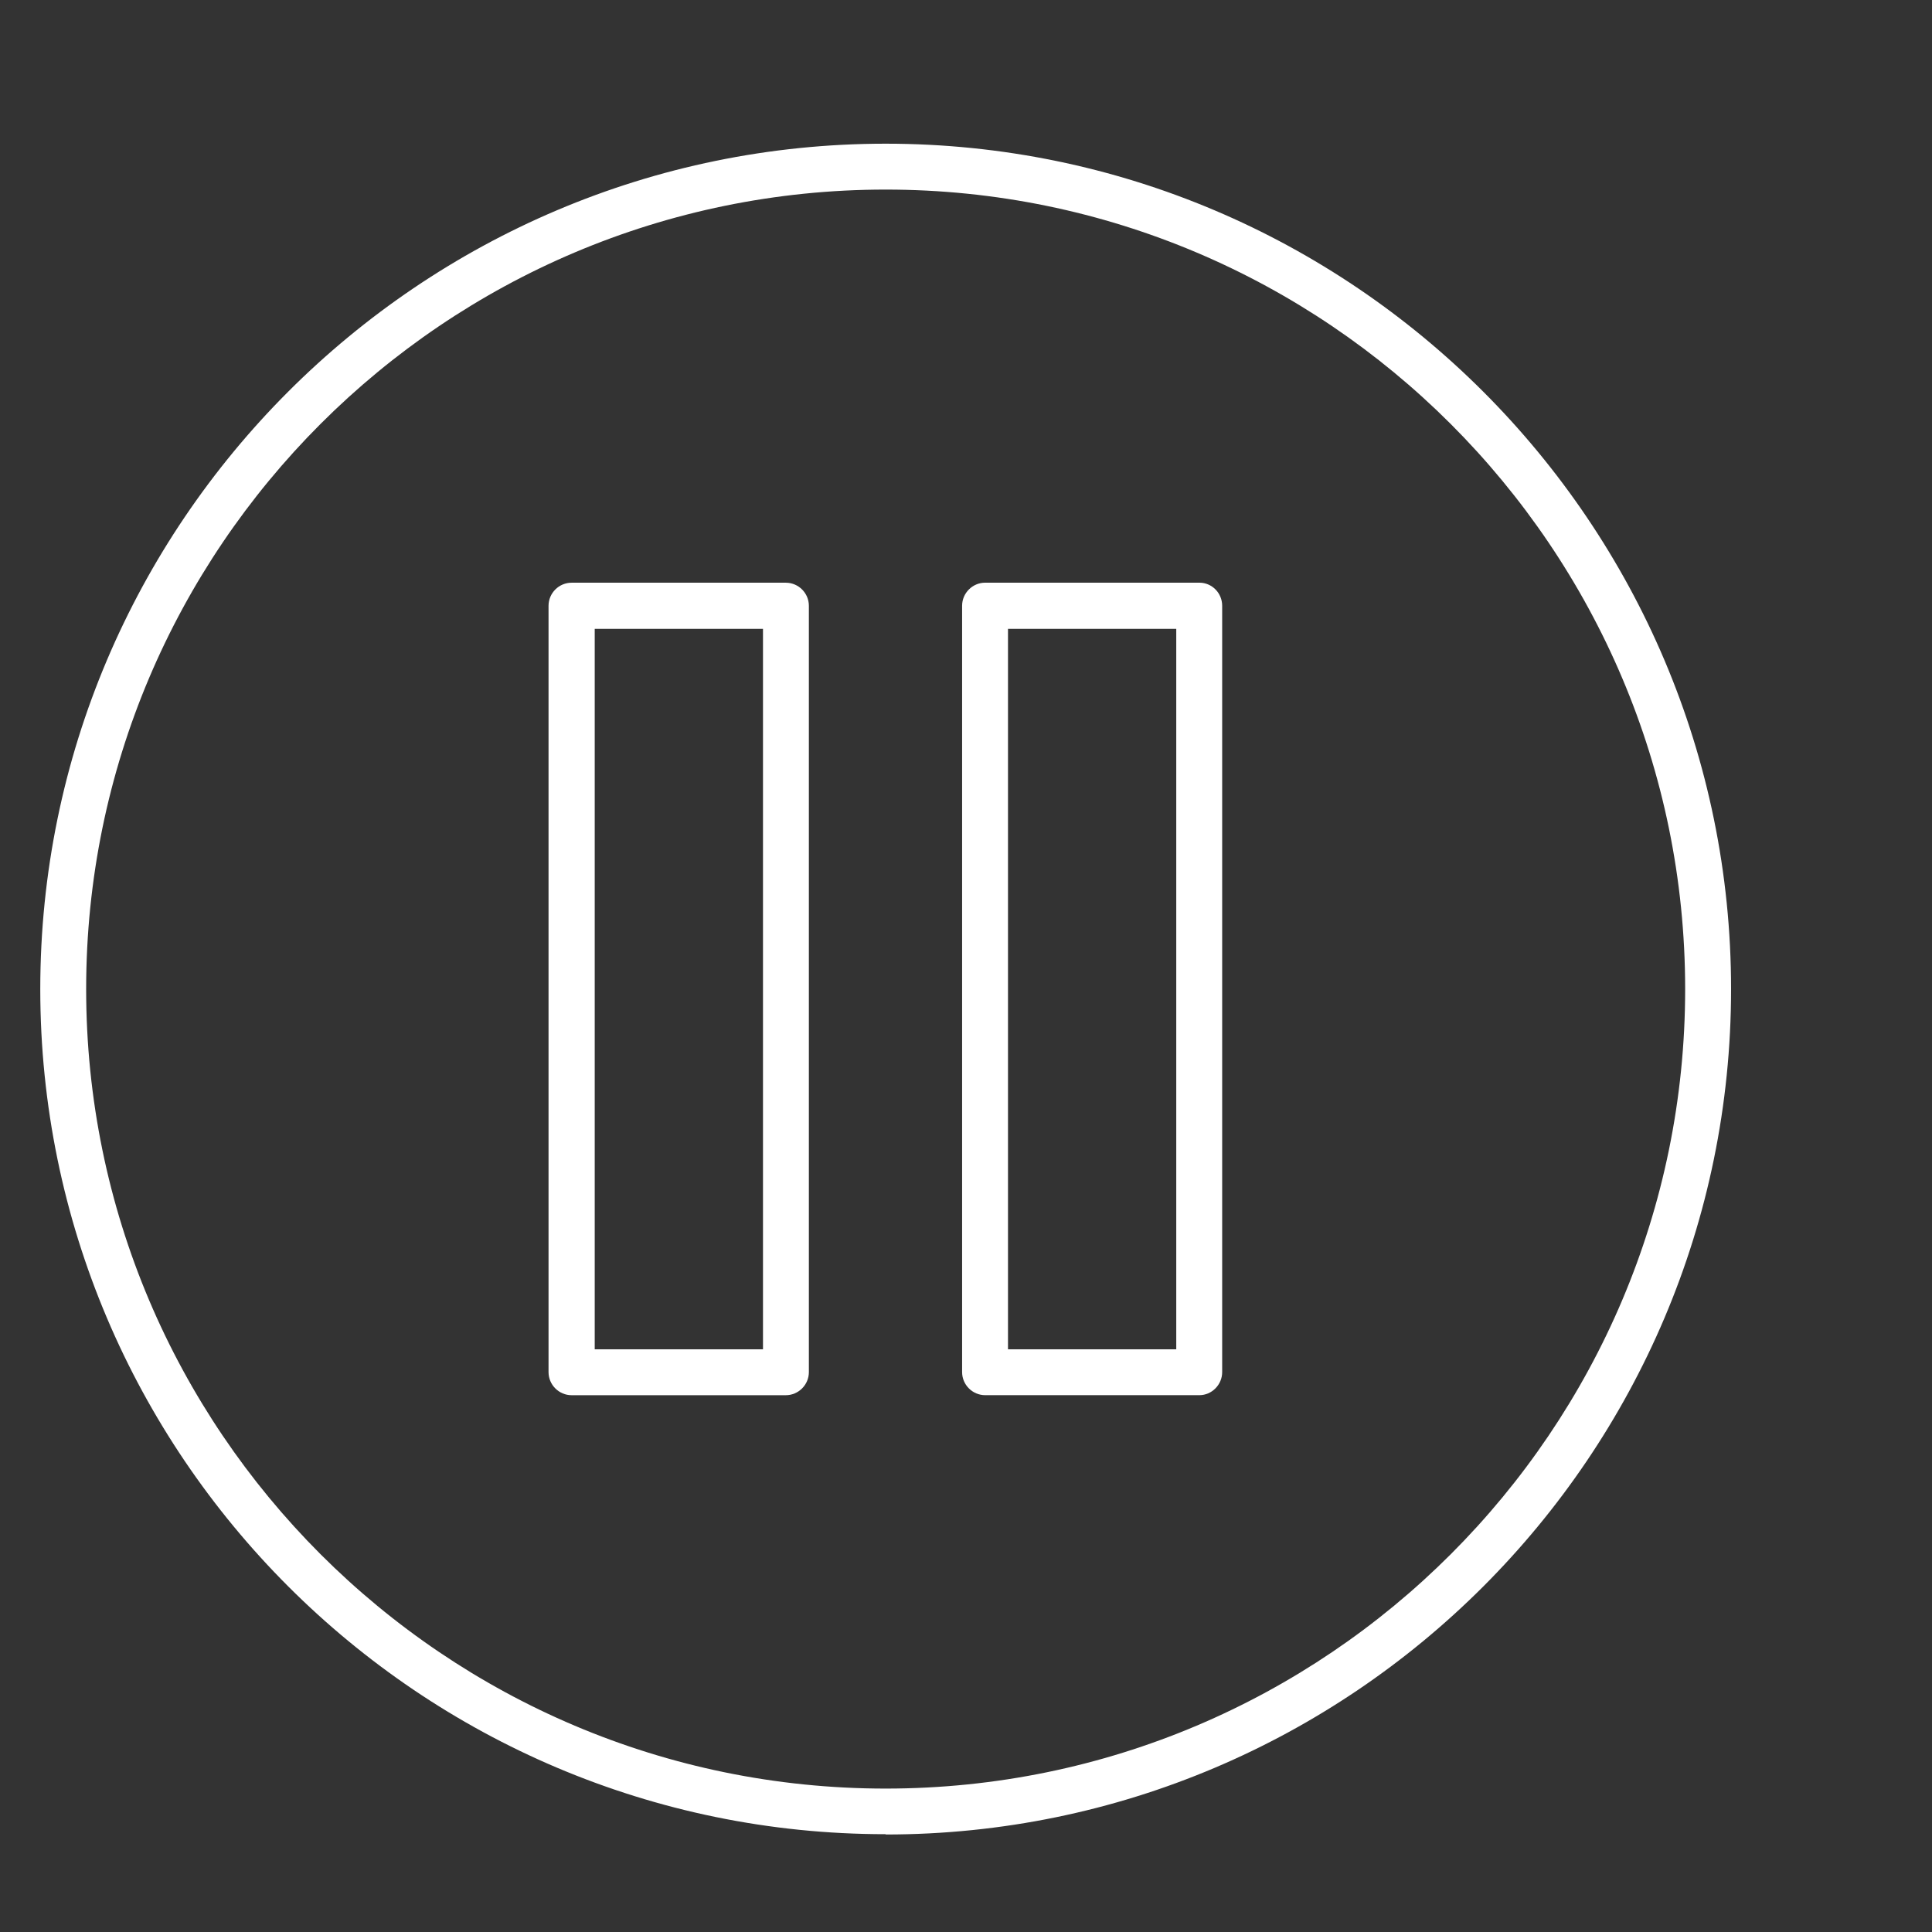
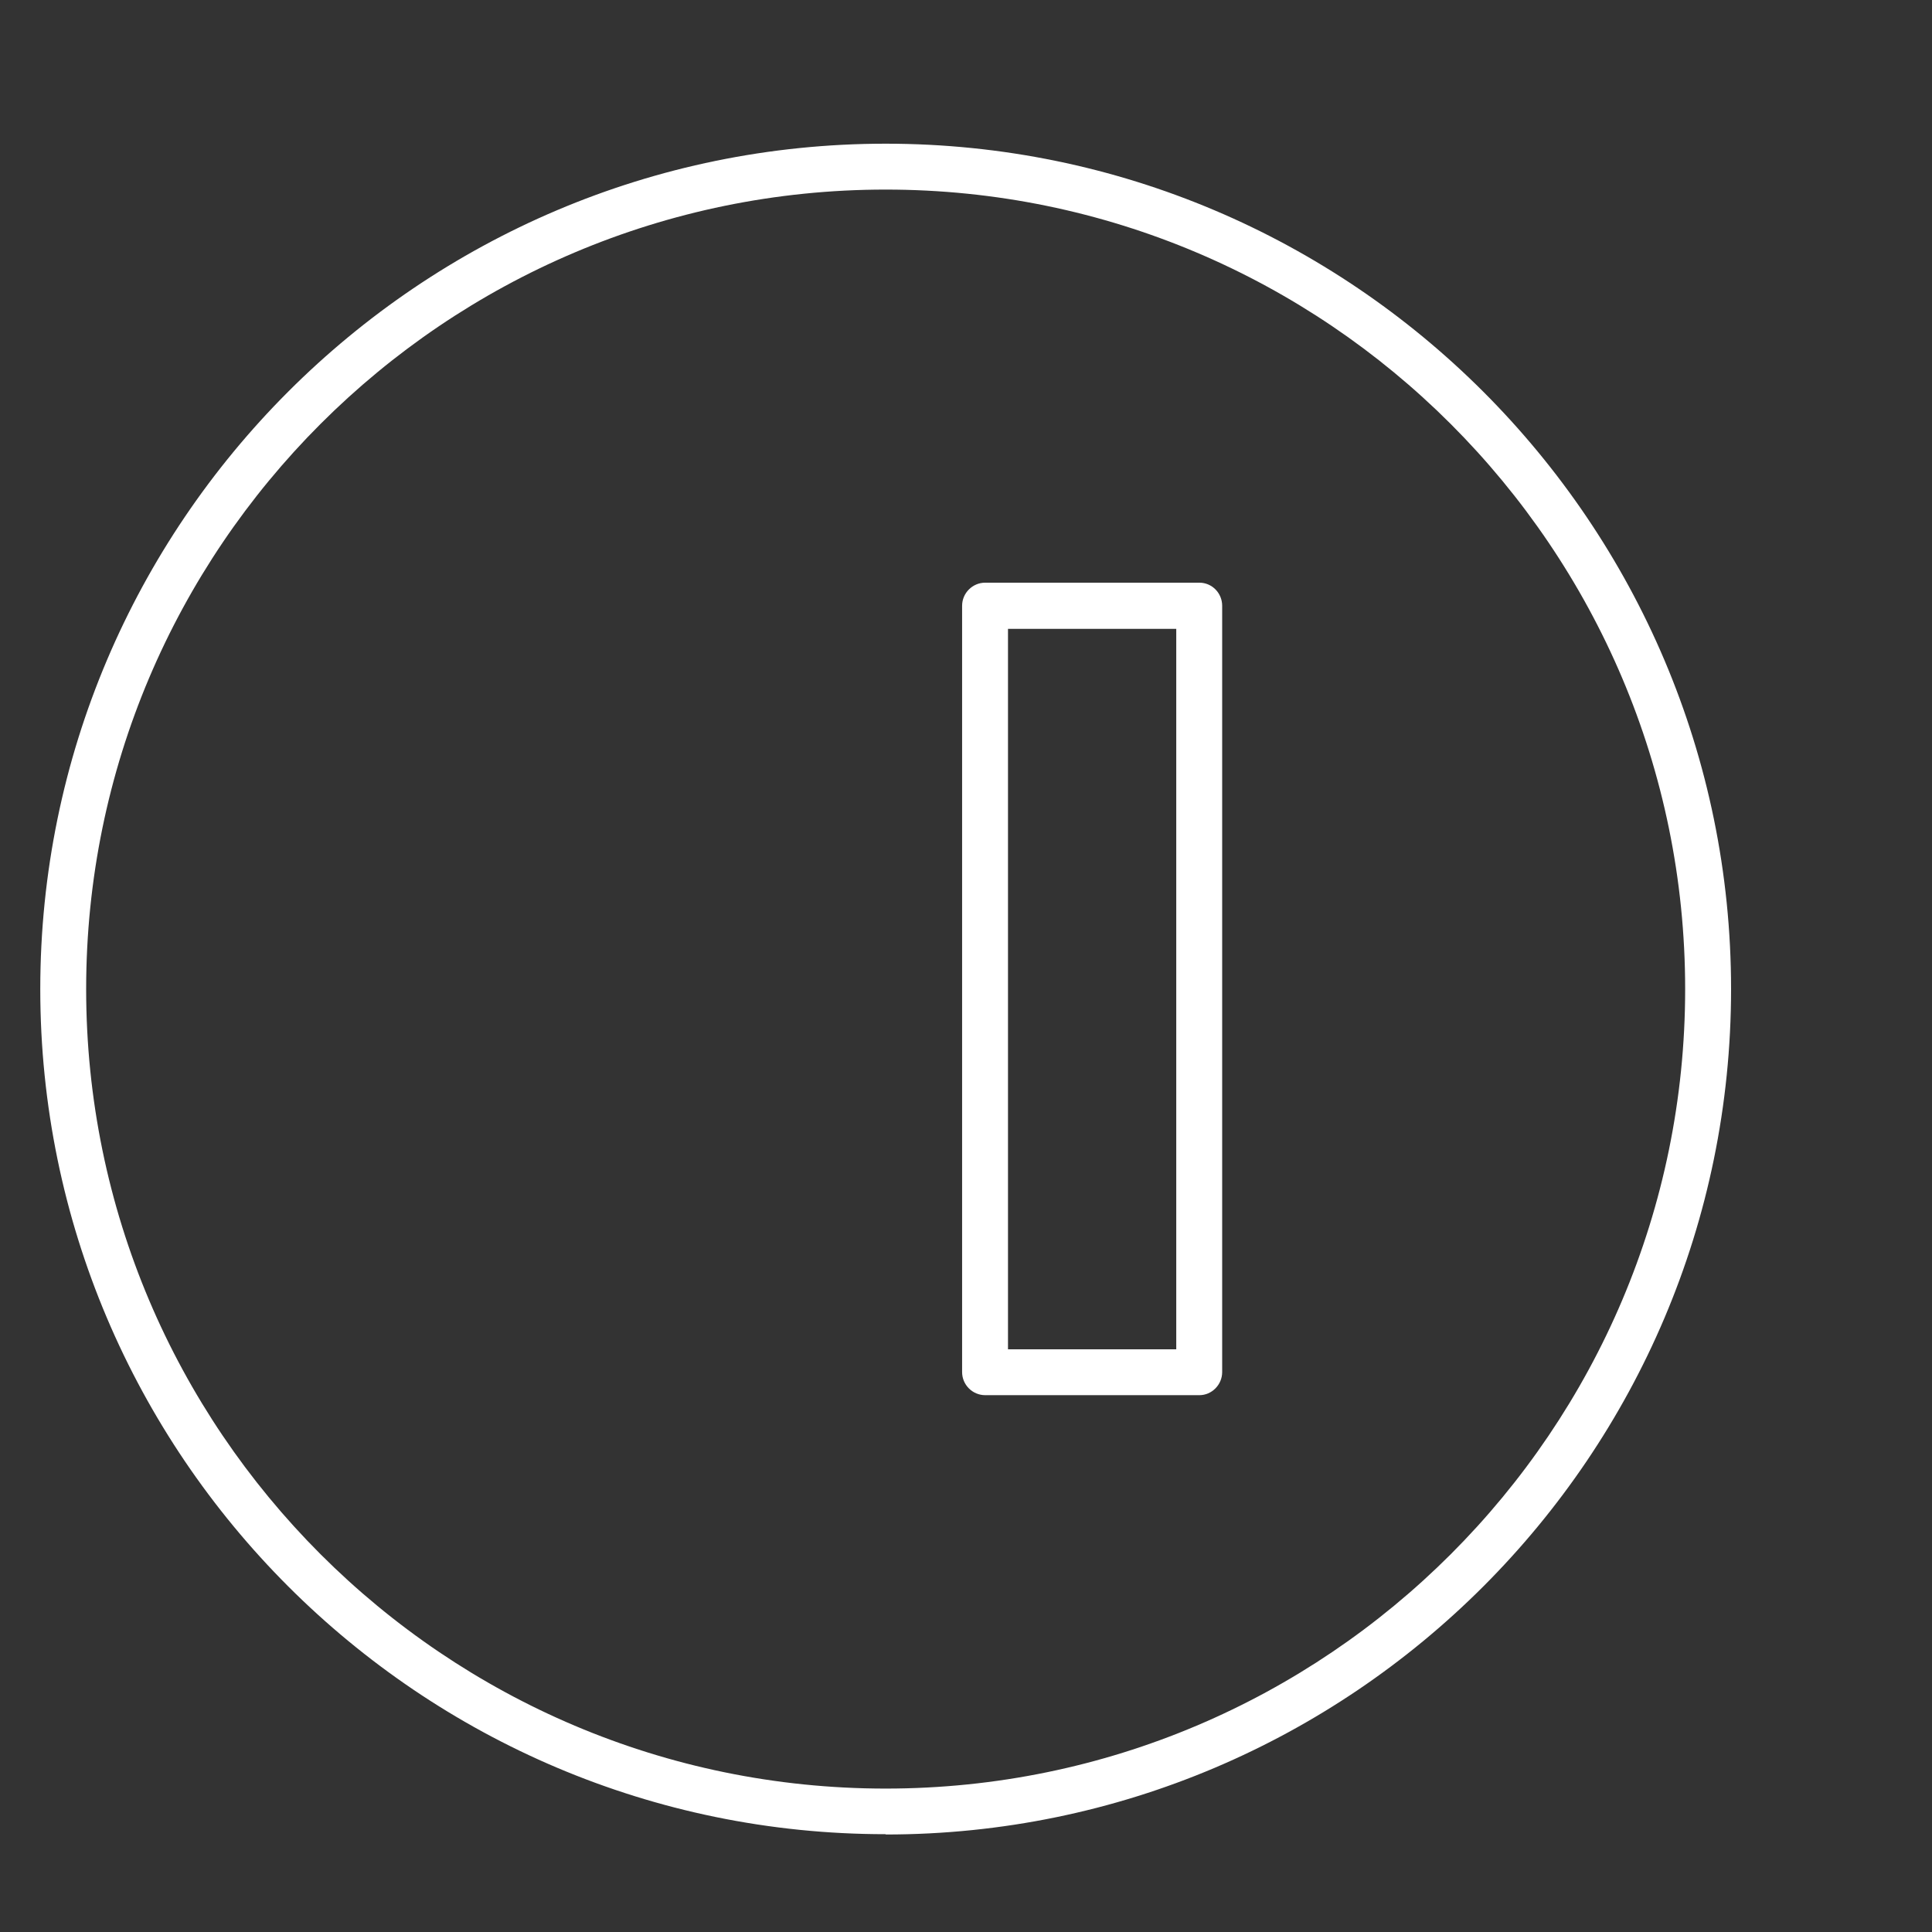
<svg xmlns="http://www.w3.org/2000/svg" width="64" height="64" viewBox="0 0 64 64" fill="none">
  <rect x="0" y="0" width="64" height="64" fill="#333333" stroke="none" />
  <path d="M29.339 60.76C13.897 60.76 1.334 48.197 1.334 32.765C1.334 17.333 13.897 4.76 29.339 4.76C44.78 4.76 57.344 17.323 57.344 32.765C57.344 48.206 44.78 60.77 29.339 60.77V60.76ZM29.339 6.28C14.729 6.28 2.854 18.155 2.854 32.765C2.854 47.374 14.729 59.249 29.339 59.249C43.948 59.249 55.823 47.374 55.823 32.765C55.823 18.155 43.939 6.28 29.339 6.28Z" fill="white" />
-   <path d="M26.03 46.218H18.936C18.515 46.218 18.171 45.873 18.171 45.453V20.068C18.171 19.647 18.515 19.303 18.936 19.303H26.03C26.451 19.303 26.795 19.647 26.795 20.068V45.453C26.795 45.873 26.451 46.218 26.03 46.218ZM19.701 44.697H25.275V20.832H19.701V44.697Z" fill="white" />
  <path d="M39.73 46.217H32.636C32.215 46.217 31.871 45.873 31.871 45.452V20.067C31.871 19.647 32.215 19.302 32.636 19.302H39.73C40.151 19.302 40.486 19.647 40.486 20.067V45.452C40.486 45.873 40.142 46.217 39.73 46.217ZM33.391 44.697H38.965V20.832H33.391V44.697Z" fill="white" />
</svg>